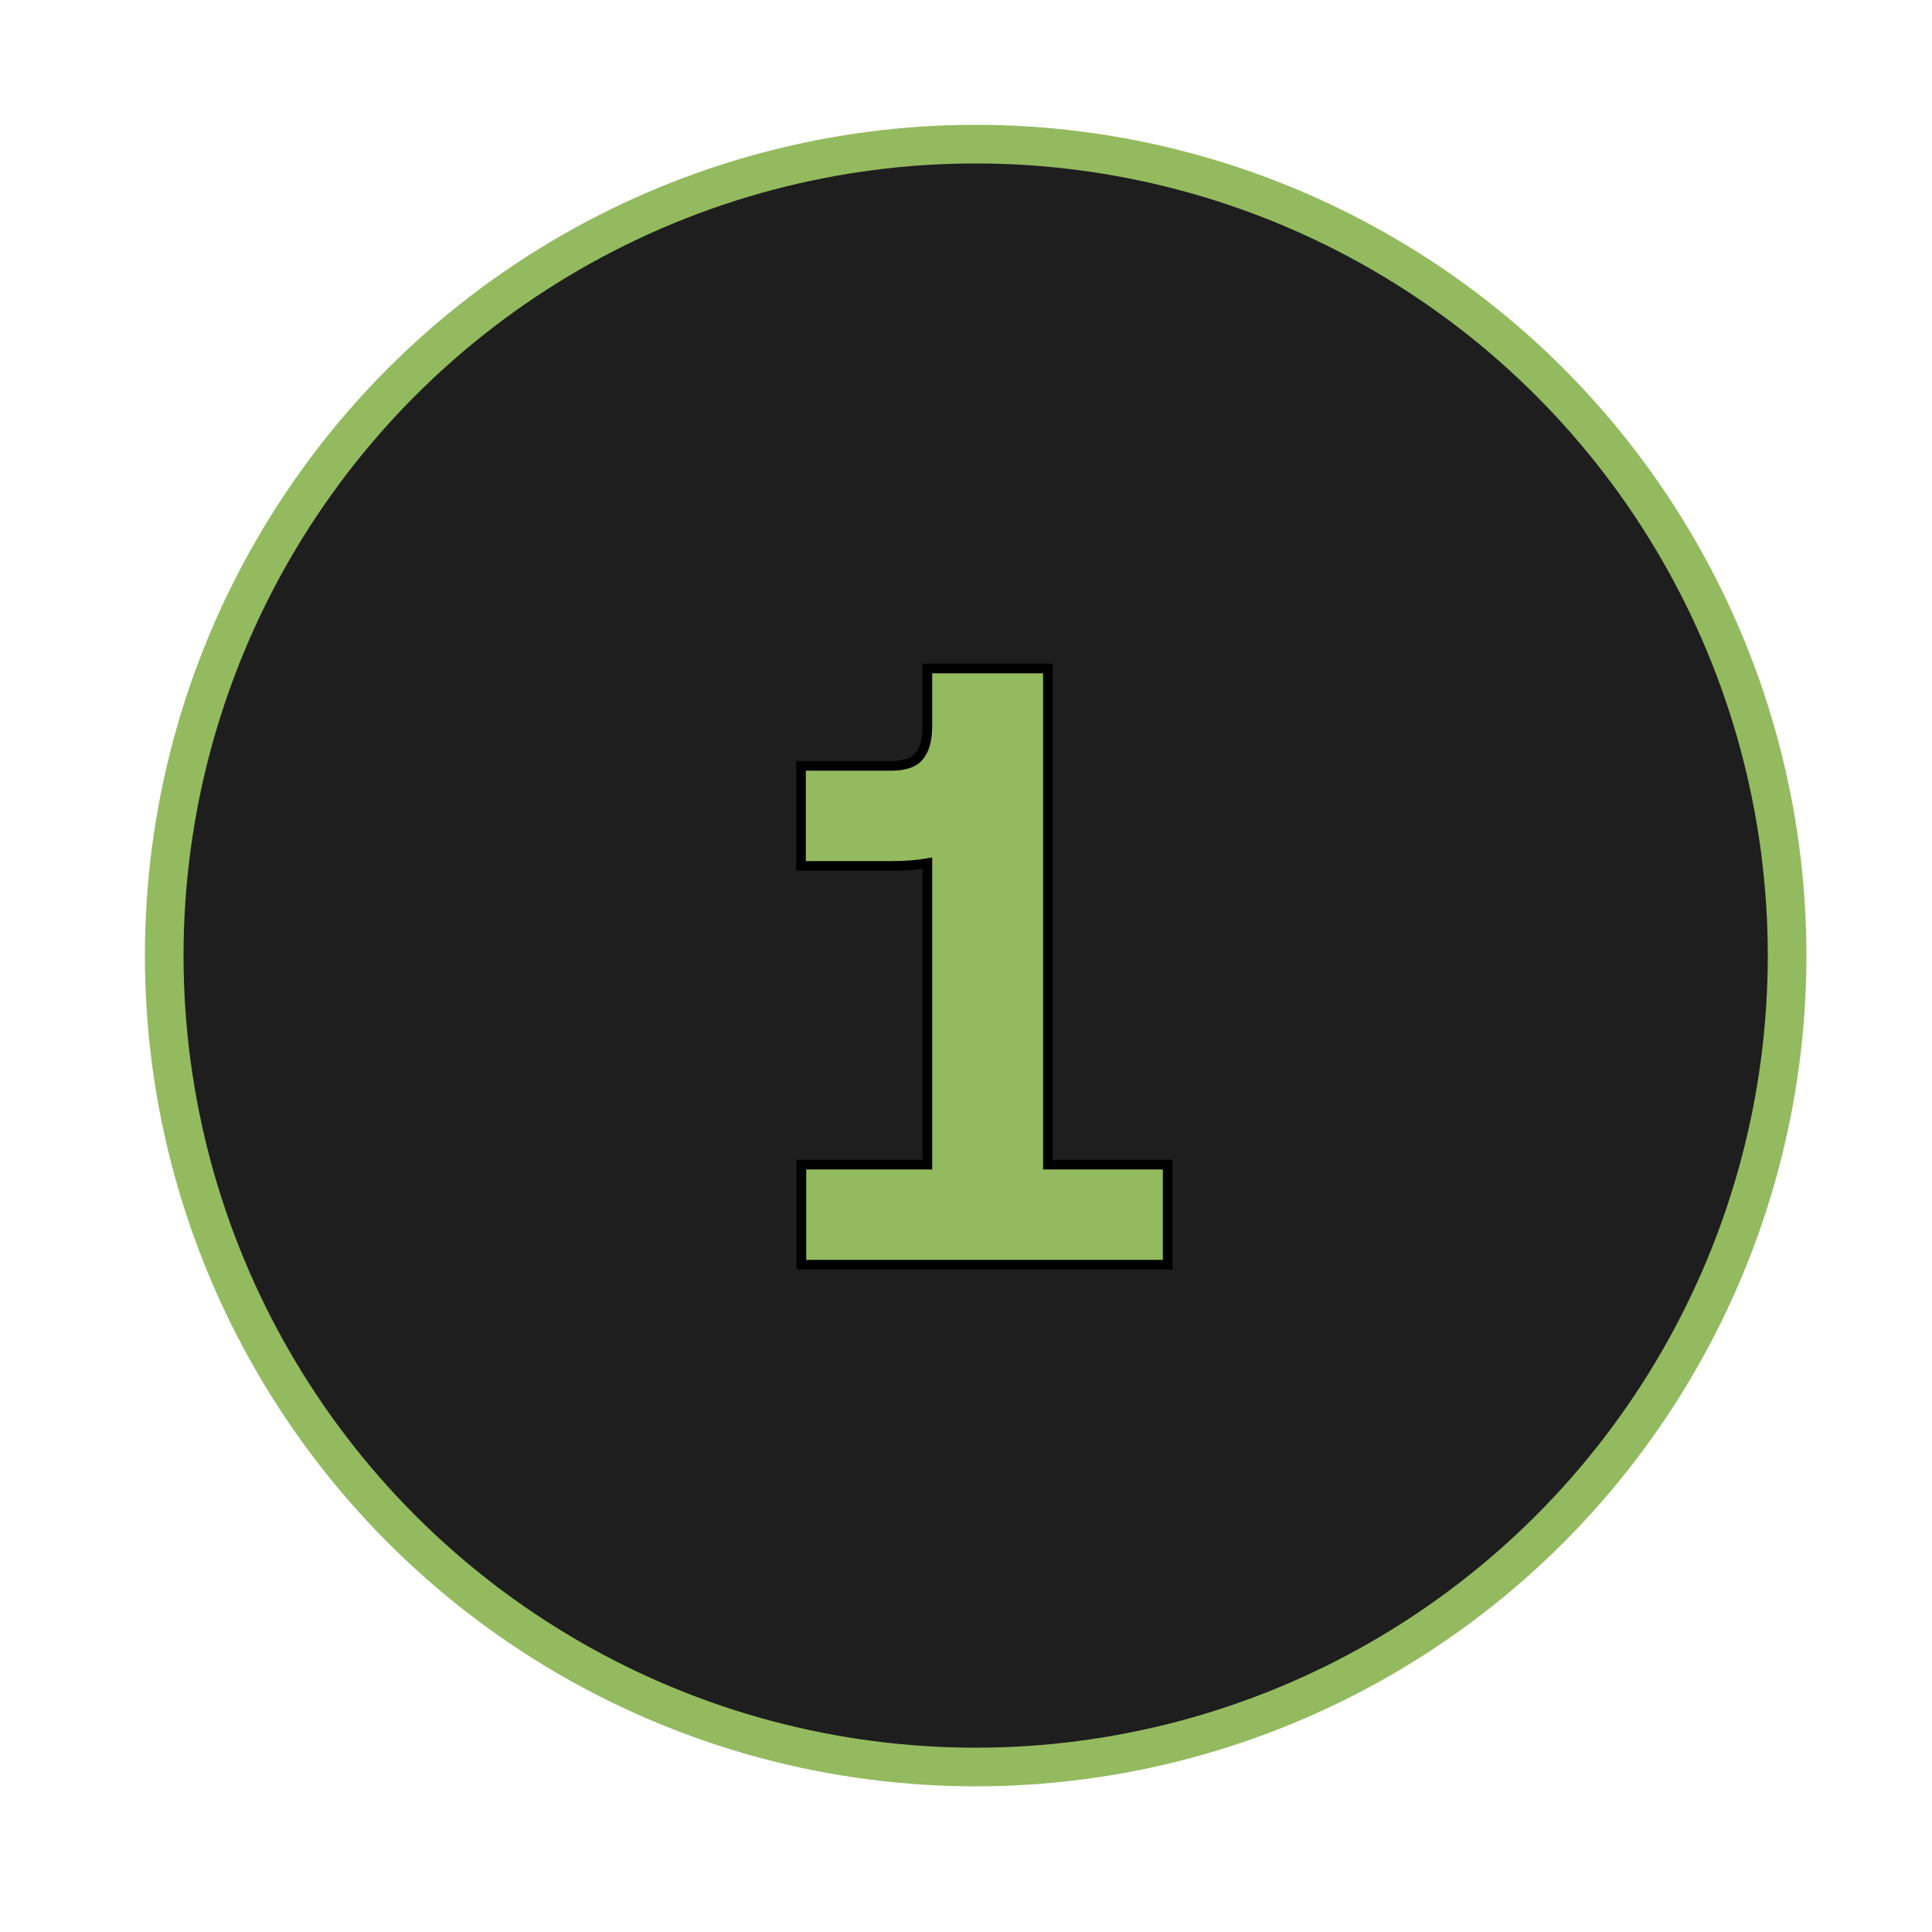
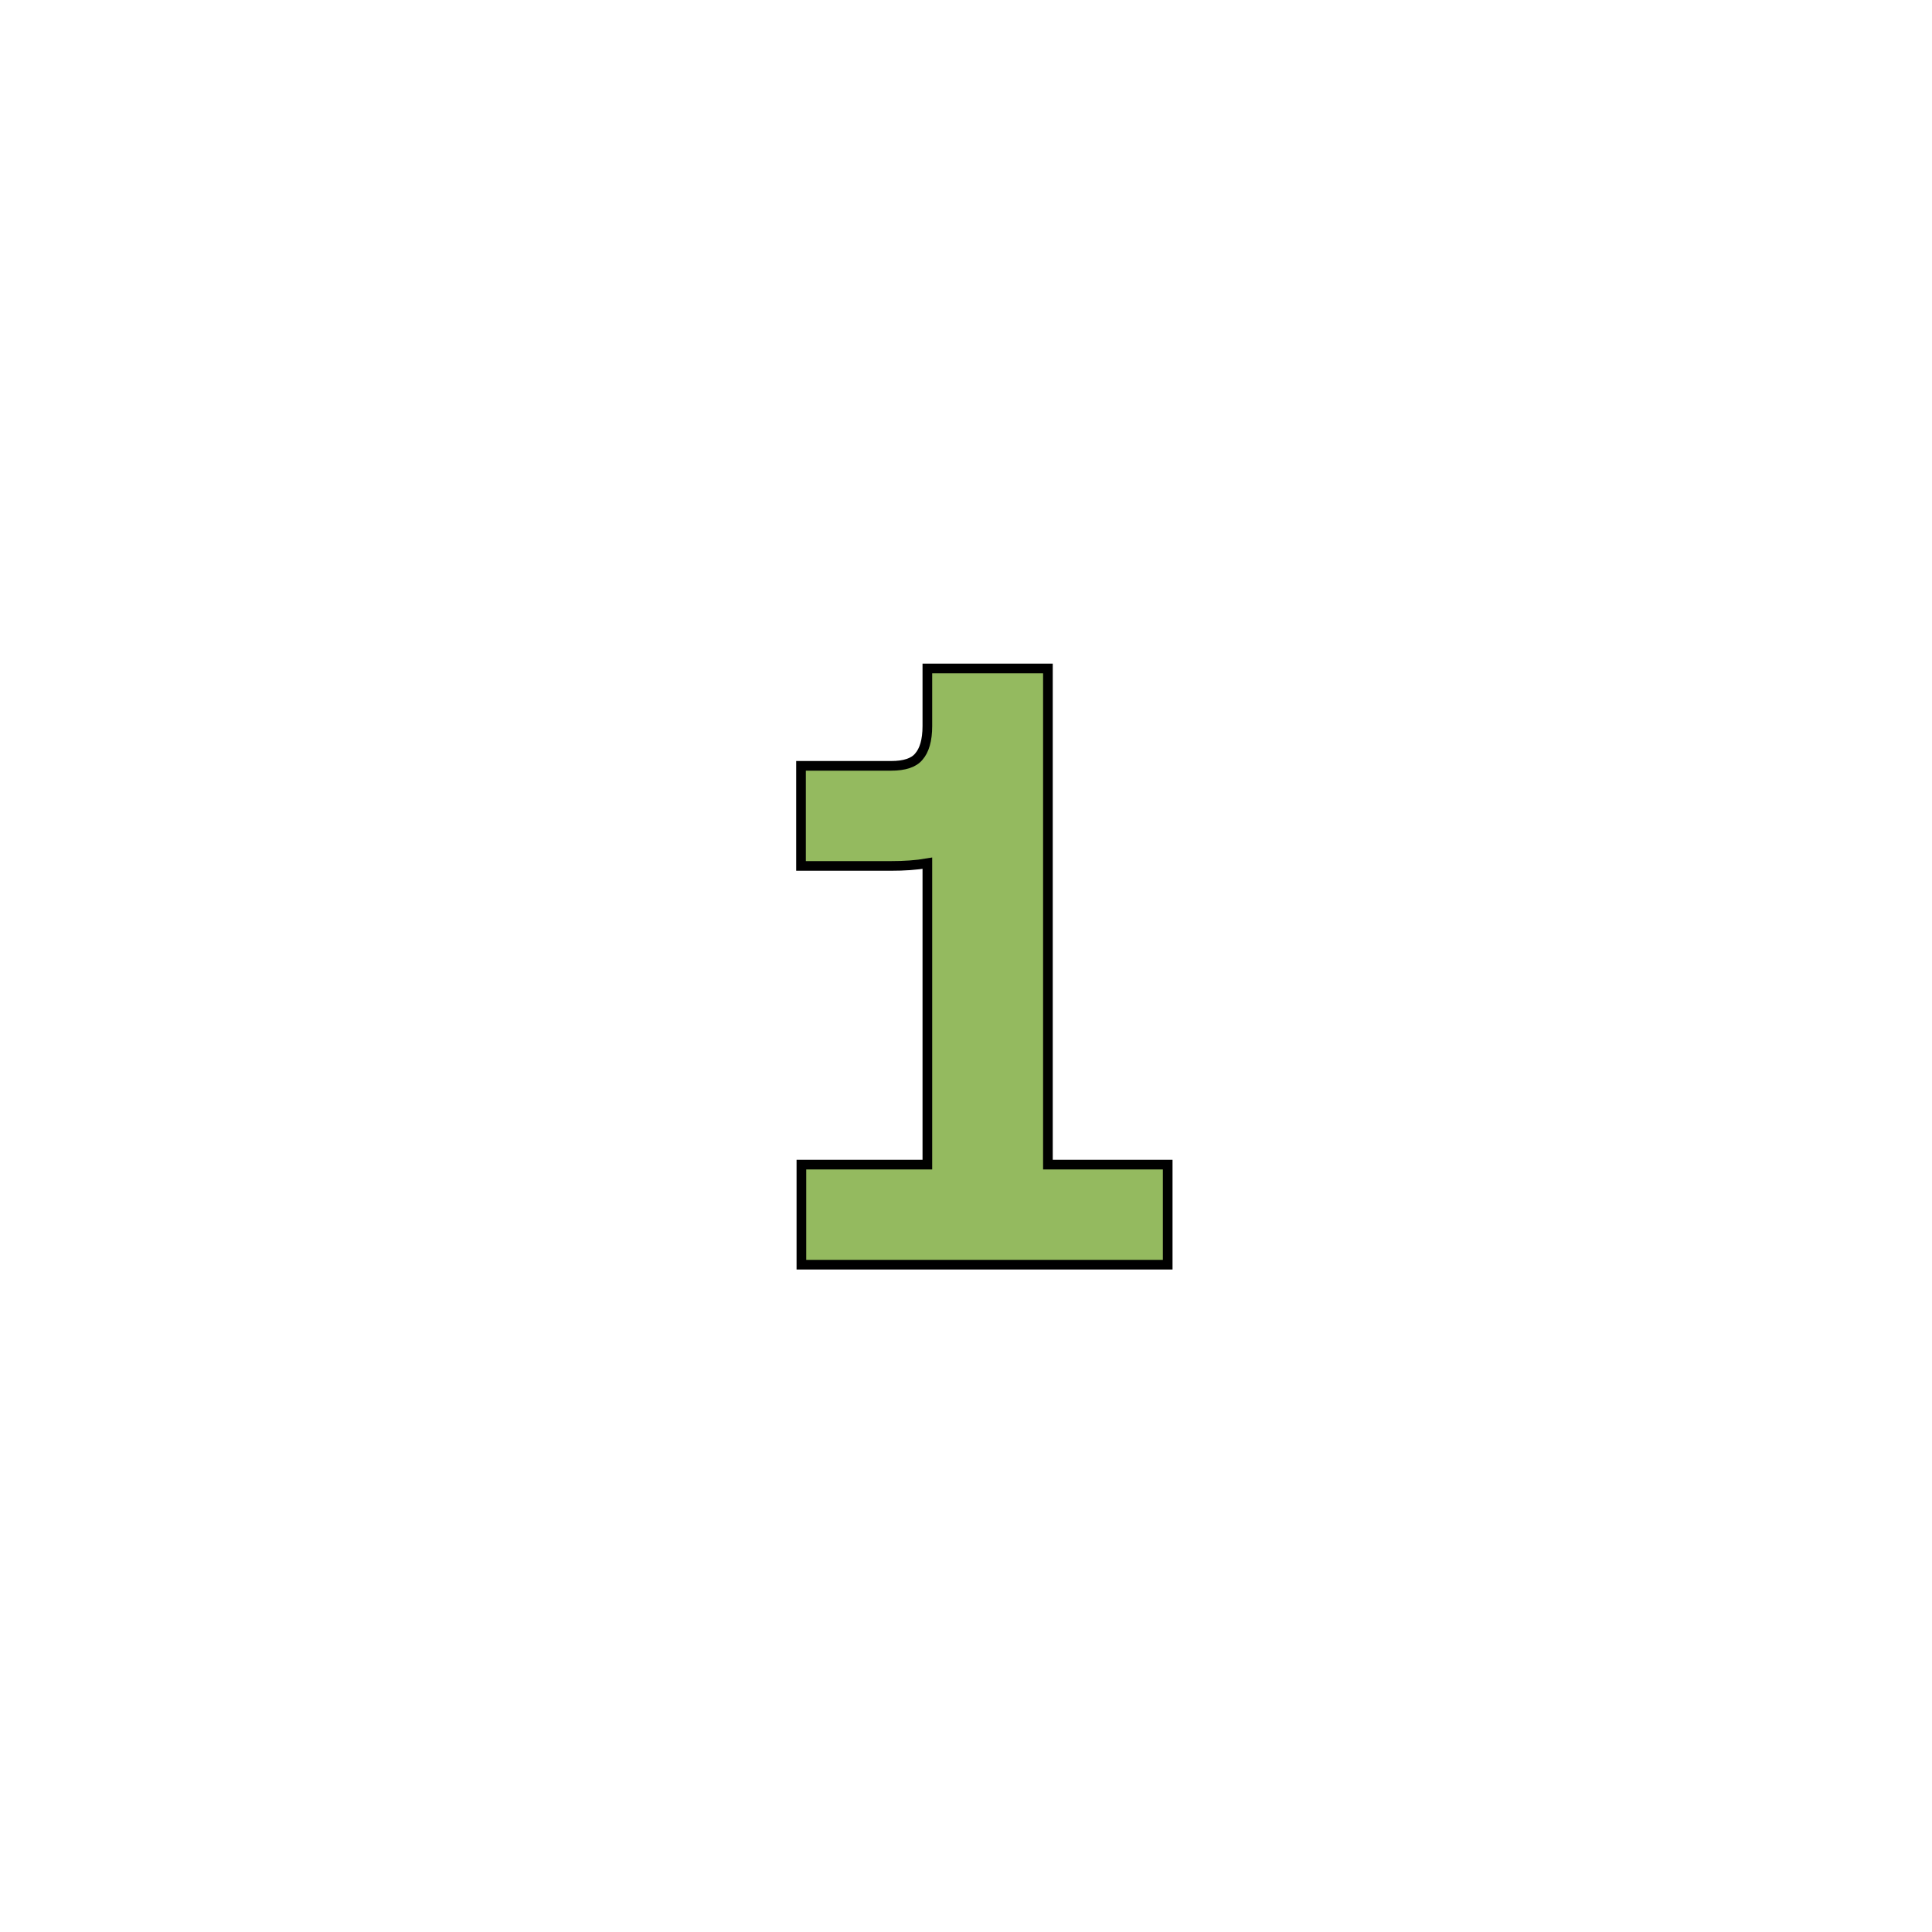
<svg xmlns="http://www.w3.org/2000/svg" id="Layer_1" data-name="Layer 1" viewBox="0 0 50 50">
  <defs>
    <style>      .one-icon-green-black-1 {        fill: #1e1e1e;        stroke: #94ba5f;      }      .one-icon-green-black-1, .one-icon-green-black-2 {        stroke-miterlimit: 10;      }      .one-icon-green-black-2 {        fill: #94ba5f;        stroke: #000;        stroke-width: .25px;      }    </style>
  </defs>
-   <circle class="one-icon-green-black-1" cx="25.25" cy="24.73" r="21" />
  <path class="one-icon-green-black-2" d="M20.73,19.82h2.33c.35,0,.59-.08.72-.24.14-.16.22-.42.22-.79v-1.49h3.12v12.84h3.1v2.59h-9.48v-2.59h3.26v-7.8c-.29.05-.6.07-.94.07h-2.33v-2.59Z" />
</svg>